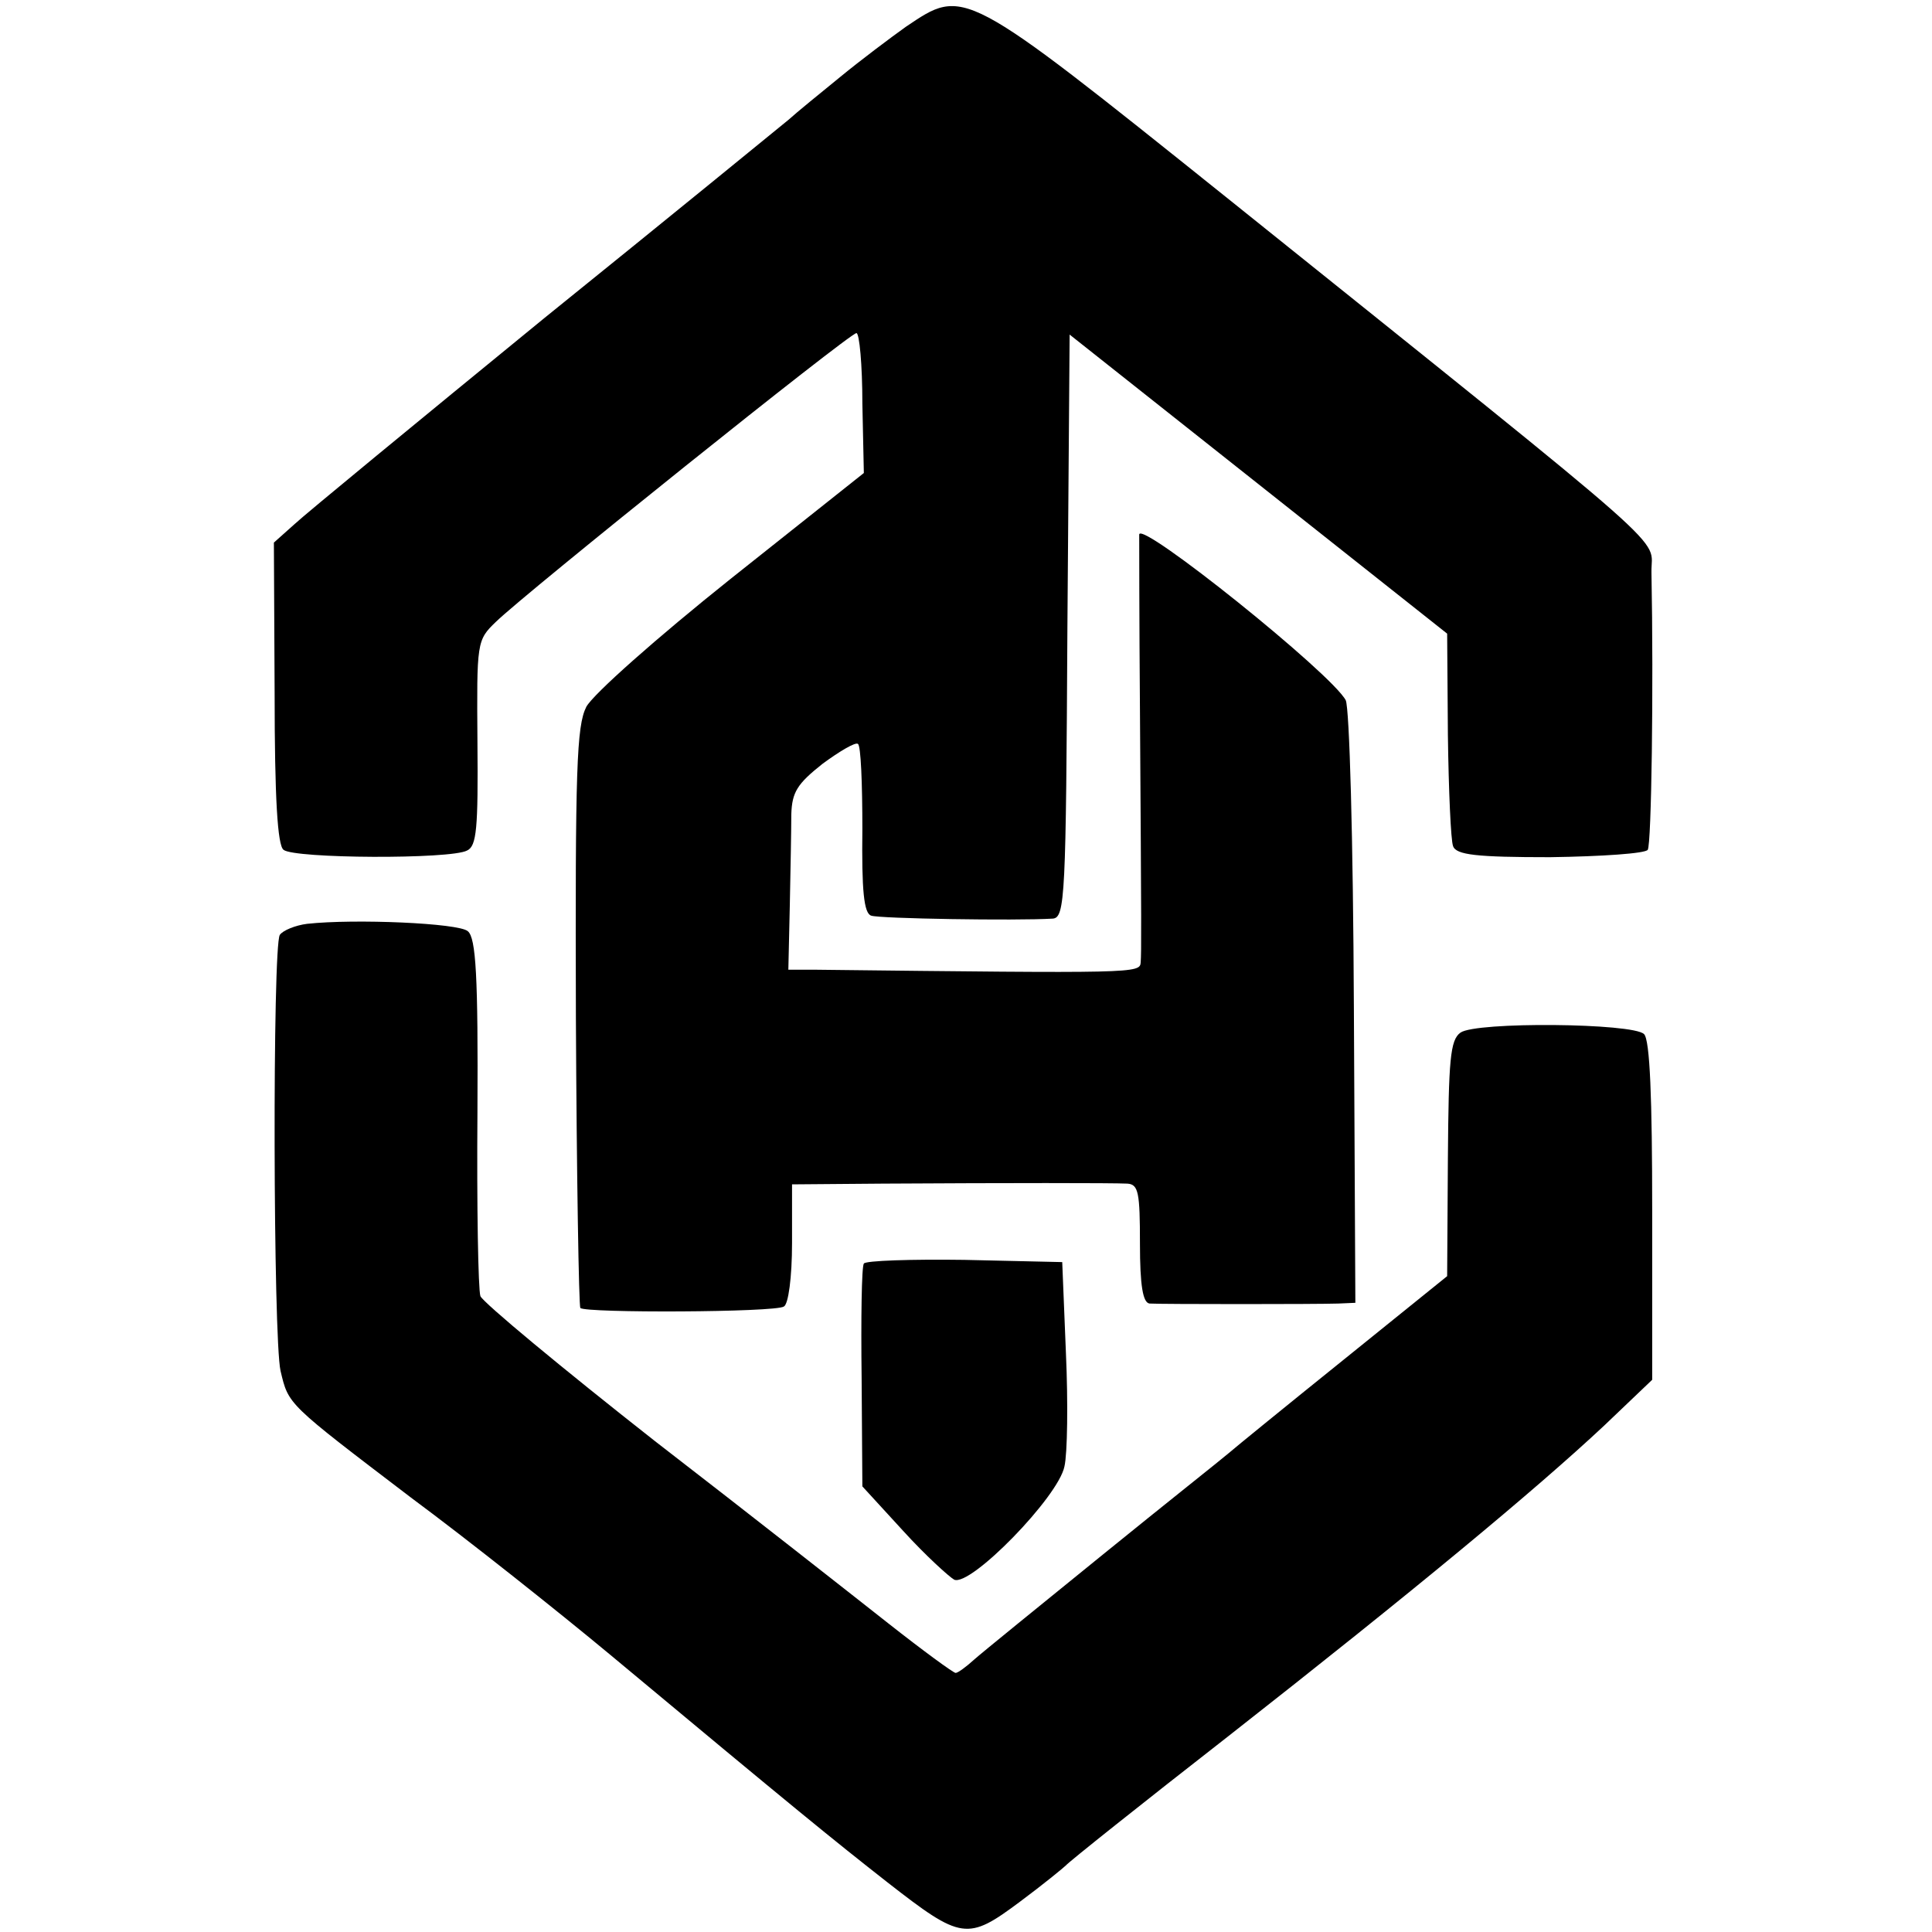
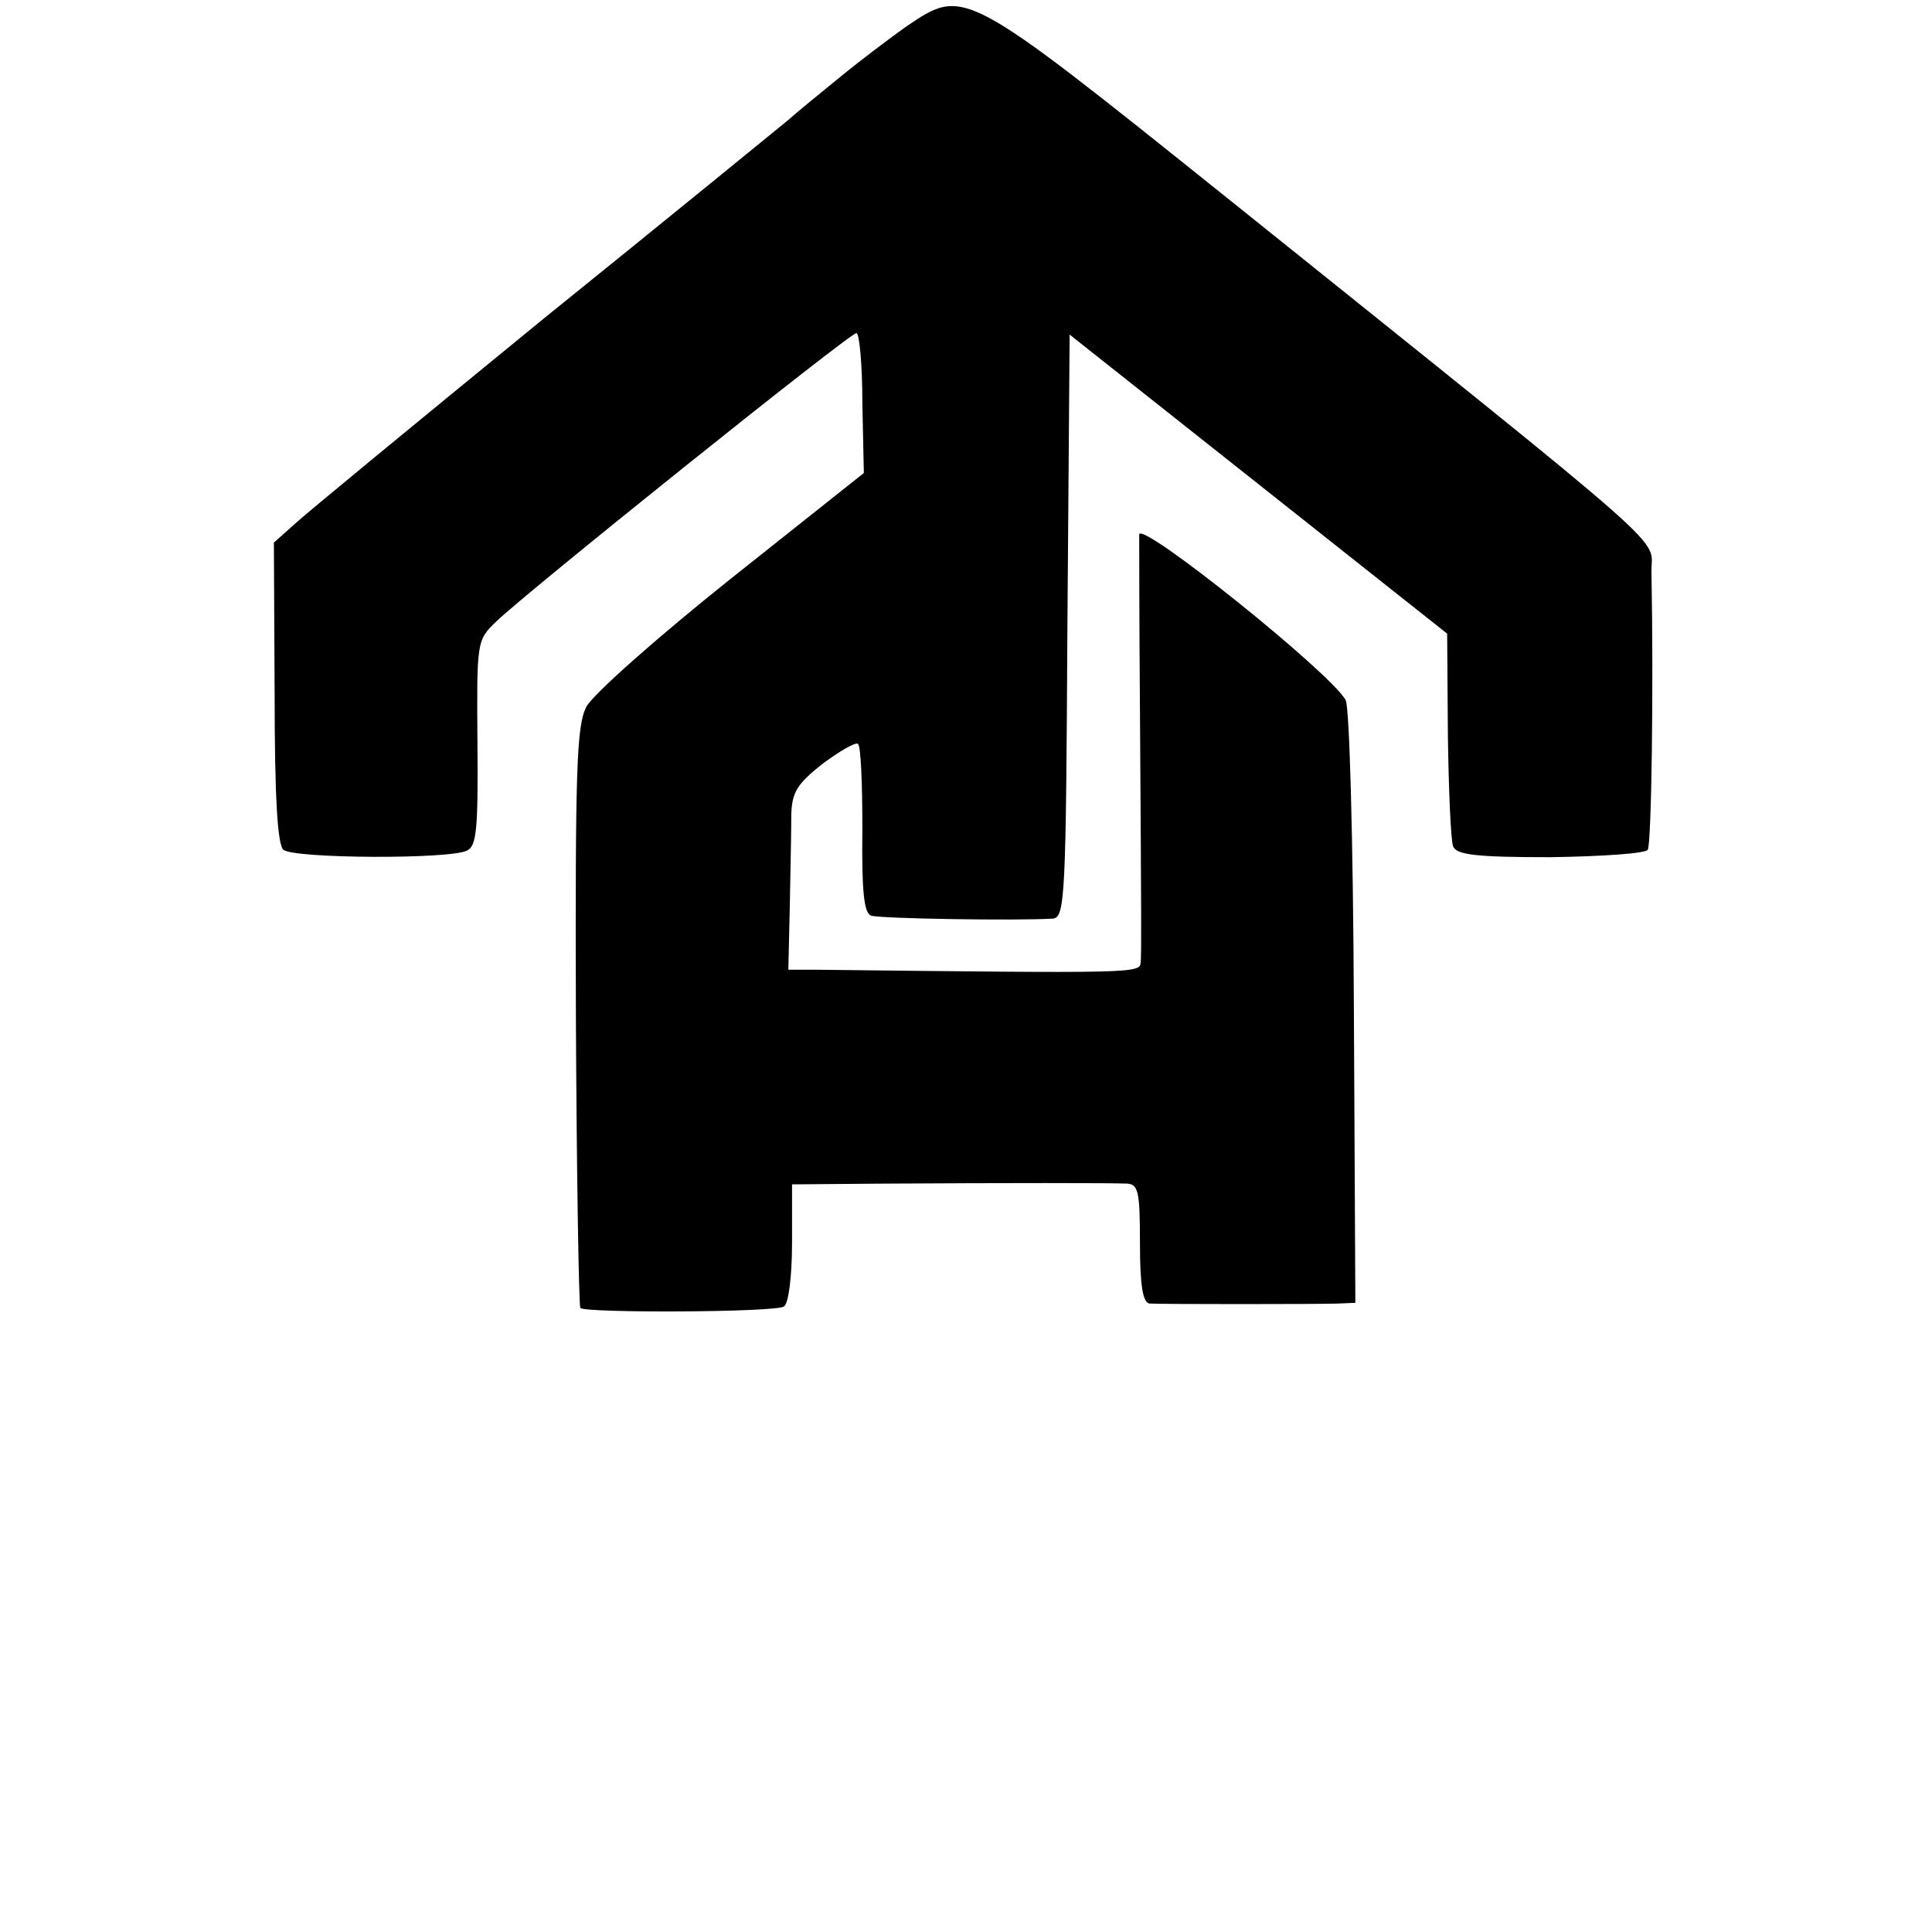
<svg xmlns="http://www.w3.org/2000/svg" version="1.0" width="261pt" height="261pt" viewBox="0 0 261 261" preserveAspectRatio="xMidYMid meet">
  <g transform="translate(0,261) scale(0.1,-0.1)" fill="#000000" stroke="none">
    <path d="M1224 2574 c-21 -15 -61 -45 -89 -68 -27 -22 -59 -48 -70 -58 -11 -9 -159 -130 -330 -268 -170 -139 -322 -264 -337 -278 l-28 -25 1 -203 c0 -143 4 -206 12 -212 14 -12 226 -13 248 -1 13 6 15 30 14 146 -1 136 -1 138 25 163 40 39 479 391 487 390 4 0 8 -43 8 -95 l2 -94 -180 -143 c-99 -79 -186 -156 -195 -173 -13 -26 -15 -83 -14 -419 1 -214 4 -391 6 -393 7 -7 264 -6 275 2 6 3 11 39 11 86 l0 79 123 1 c168 1 309 1 330 0 15 -1 17 -12 17 -81 0 -57 4 -80 13 -81 17 -1 227 -1 255 0 l23 1 -2 398 c-1 231 -6 405 -11 416 -19 36 -277 243 -279 224 0 -7 0 -114 1 -238 2 -302 2 -323 1 -340 -1 -15 -5 -15 -441 -10 l-35 0 2 88 c1 48 2 103 2 122 1 30 8 41 42 68 23 17 45 30 48 27 4 -2 6 -54 6 -115 -1 -83 2 -114 12 -117 11 -4 195 -7 245 -4 17 1 18 29 20 395 l3 394 255 -202 255 -202 1 -137 c1 -75 4 -143 7 -150 4 -12 32 -15 131 -15 70 1 129 5 132 10 5 8 8 217 5 375 -1 50 48 7 -575 507 -357 286 -353 283 -432 230z" />
-     <path d="M415 1362 c-16 -2 -33 -9 -37 -15 -10 -16 -9 -545 1 -589 11 -46 8 -43 176 -171 77 -57 199 -154 270 -213 252 -210 300 -249 374 -307 100 -78 108 -79 179 -26 31 23 59 46 62 49 3 4 102 83 220 175 250 196 414 332 507 419 l65 62 0 228 c0 152 -3 231 -11 239 -15 15 -227 17 -248 2 -14 -10 -16 -37 -17 -170 l-1 -159 -140 -113 c-77 -62 -147 -119 -155 -126 -8 -7 -85 -68 -170 -137 -85 -69 -164 -133 -174 -142 -11 -10 -22 -18 -25 -18 -3 0 -44 30 -91 67 -47 37 -188 148 -315 246 -126 99 -232 187 -236 196 -3 9 -5 121 -4 249 1 183 -2 235 -13 244 -12 11 -153 17 -217 10z" />
-     <path d="M1167 903 c-3 -4 -4 -74 -3 -155 l1 -146 55 -60 c30 -33 62 -62 69 -66 22 -10 141 112 149 153 4 17 5 86 2 153 l-5 123 -132 3 c-72 1 -134 -1 -136 -5z" />
  </g>
</svg>